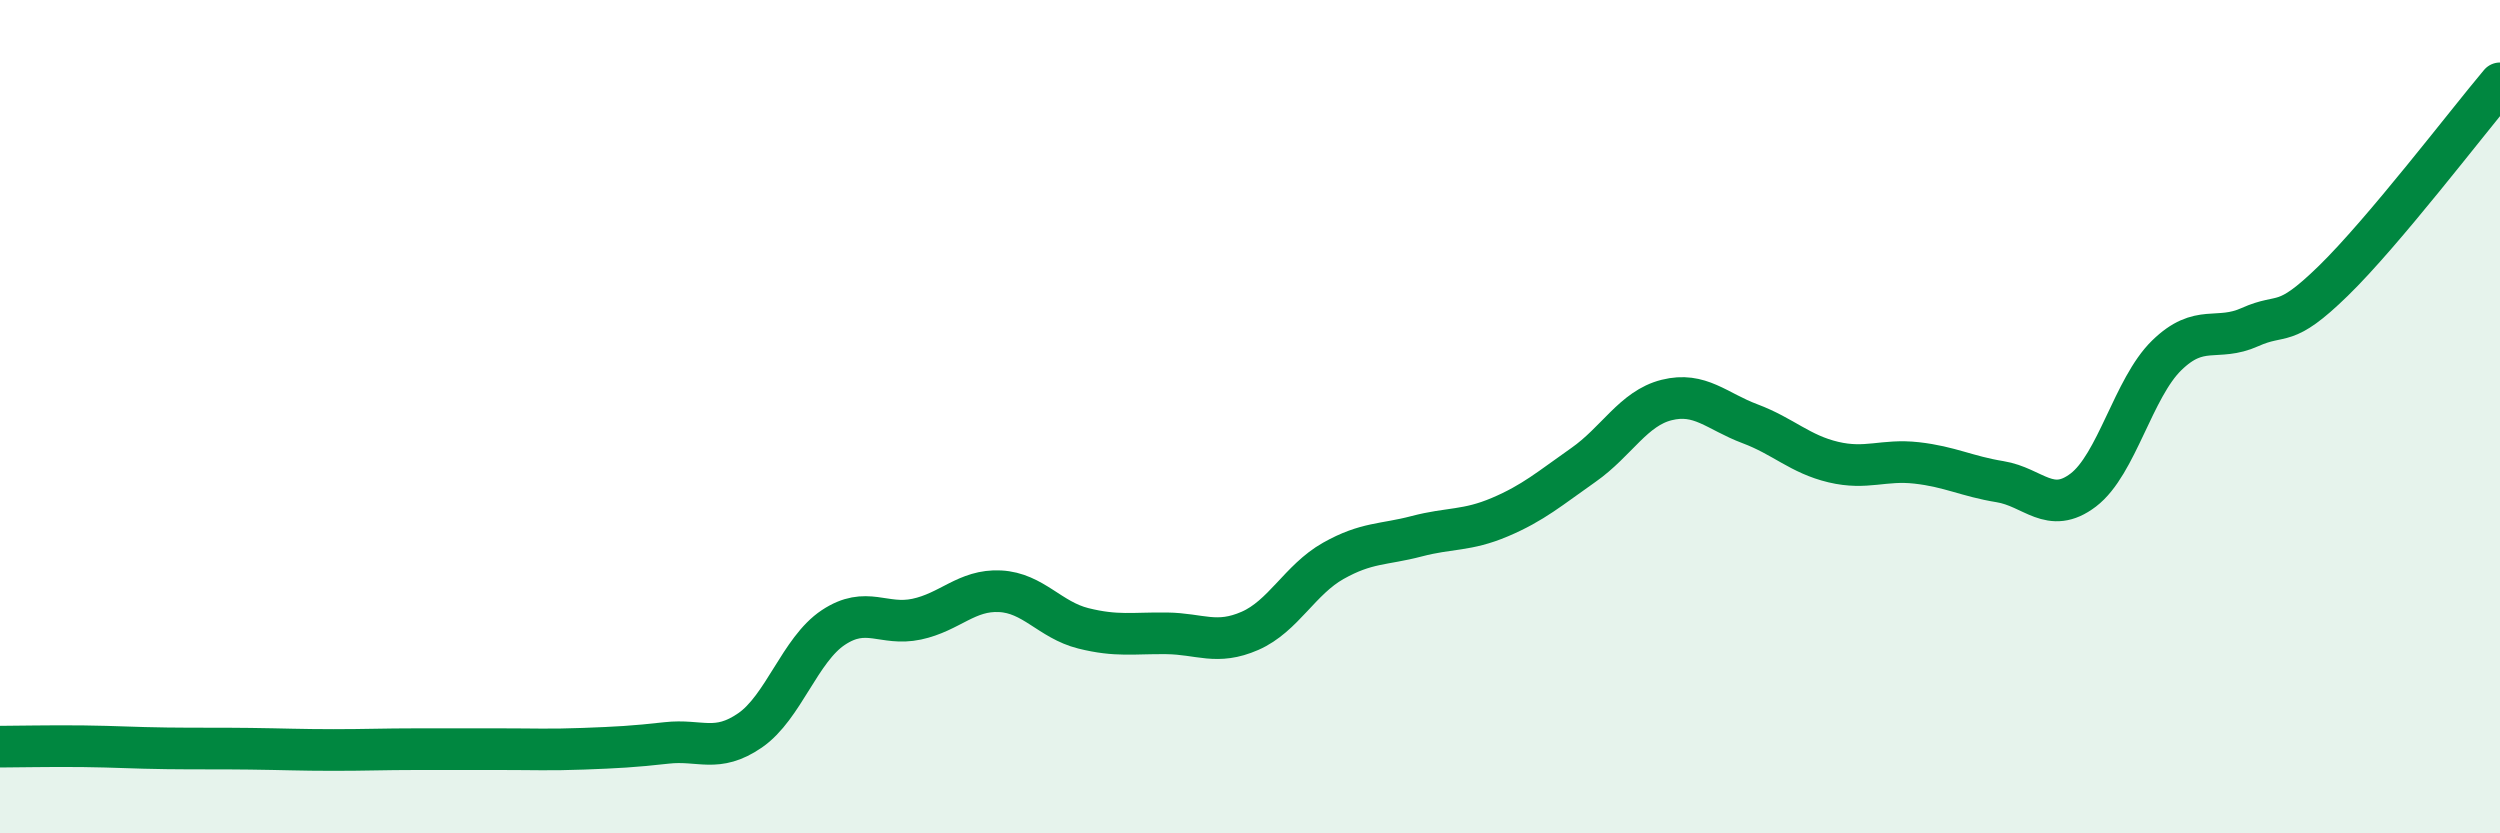
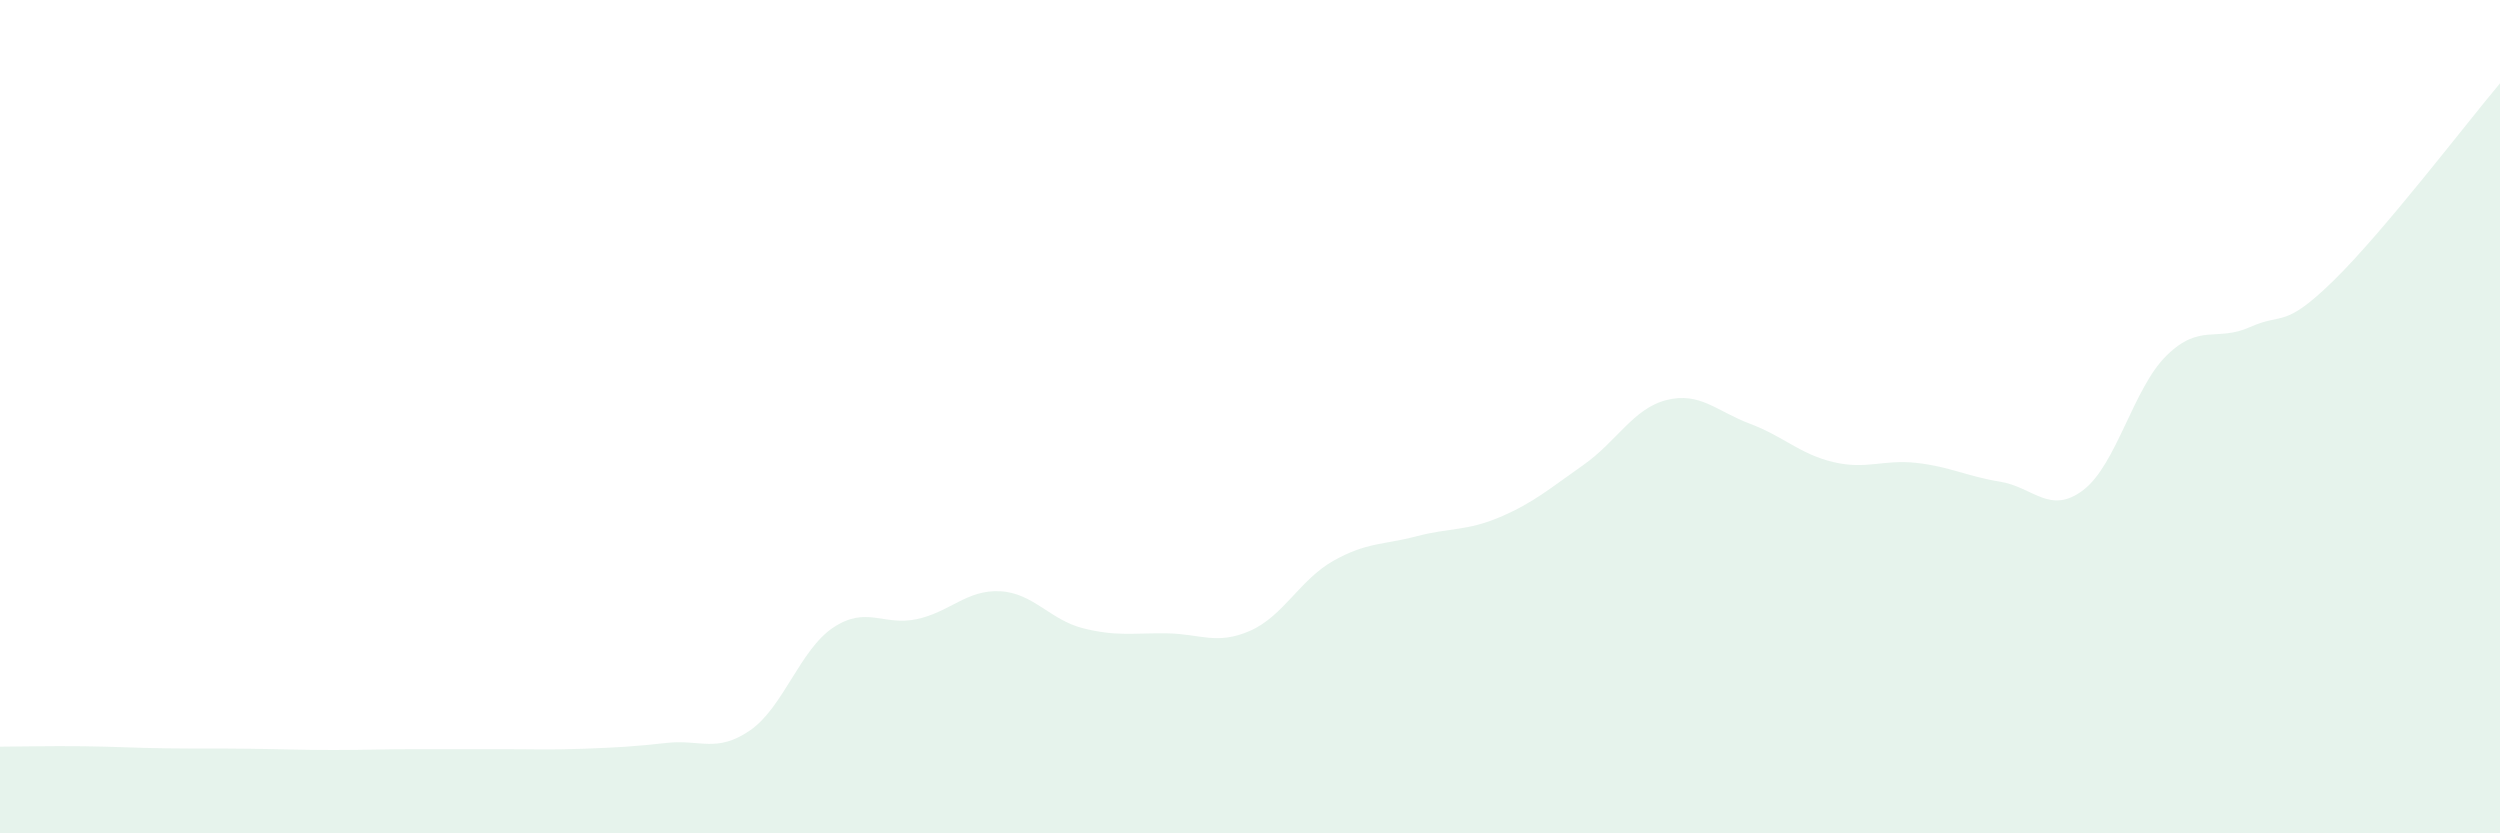
<svg xmlns="http://www.w3.org/2000/svg" width="60" height="20" viewBox="0 0 60 20">
  <path d="M 0,17.92 C 0.4,17.92 1.2,17.9 2,17.91 C 2.8,17.92 3.2,17.95 4,17.96 C 4.8,17.97 5.2,17.96 6,17.97 C 6.8,17.98 7.2,18 8,18 C 8.8,18 9.2,17.98 10,17.98 C 10.8,17.98 11.2,17.98 12,17.98 C 12.8,17.98 13.2,18 14,17.97 C 14.8,17.94 15.2,17.92 16,17.83 C 16.8,17.74 17.2,18.08 18,17.53 C 18.8,16.98 19.2,15.59 20,15.06 C 20.8,14.53 21.2,15.03 22,14.86 C 22.8,14.69 23.2,14.15 24,14.19 C 24.8,14.23 25.2,14.88 26,15.08 C 26.8,15.28 27.2,15.19 28,15.2 C 28.8,15.21 29.2,15.49 30,15.14 C 30.8,14.79 31.2,13.91 32,13.46 C 32.8,13.01 33.2,13.08 34,12.87 C 34.8,12.66 35.2,12.75 36,12.41 C 36.8,12.07 37.2,11.72 38,11.16 C 38.8,10.6 39.2,9.8 40,9.6 C 40.8,9.4 41.2,9.87 42,10.17 C 42.8,10.47 43.2,10.9 44,11.09 C 44.8,11.28 45.2,11.02 46,11.11 C 46.8,11.2 47.2,11.43 48,11.56 C 48.8,11.69 49.2,12.37 50,11.76 C 50.8,11.15 51.2,9.31 52,8.53 C 52.8,7.75 53.2,8.21 54,7.85 C 54.8,7.49 54.8,7.91 56,6.74 C 57.2,5.57 59.2,2.95 60,2L60 20L0 20Z" fill="#008740" opacity="0.1" stroke-linecap="round" stroke-linejoin="round" />
-   <path d="M 0,17.92 C 0.4,17.92 1.2,17.9 2,17.91 C 2.8,17.92 3.2,17.95 4,17.96 C 4.8,17.97 5.2,17.96 6,17.97 C 6.8,17.98 7.2,18 8,18 C 8.8,18 9.2,17.98 10,17.98 C 10.8,17.98 11.2,17.98 12,17.98 C 12.8,17.98 13.2,18 14,17.97 C 14.8,17.94 15.2,17.92 16,17.83 C 16.8,17.74 17.2,18.08 18,17.53 C 18.8,16.98 19.2,15.59 20,15.06 C 20.8,14.53 21.2,15.03 22,14.86 C 22.8,14.69 23.2,14.15 24,14.19 C 24.8,14.23 25.2,14.88 26,15.08 C 26.8,15.28 27.2,15.19 28,15.2 C 28.8,15.21 29.2,15.49 30,15.14 C 30.8,14.79 31.2,13.91 32,13.46 C 32.8,13.01 33.2,13.08 34,12.87 C 34.8,12.66 35.2,12.75 36,12.41 C 36.8,12.07 37.2,11.72 38,11.16 C 38.8,10.6 39.2,9.8 40,9.6 C 40.8,9.4 41.2,9.87 42,10.17 C 42.8,10.47 43.2,10.9 44,11.09 C 44.8,11.28 45.2,11.02 46,11.11 C 46.8,11.2 47.2,11.43 48,11.56 C 48.8,11.69 49.2,12.37 50,11.76 C 50.8,11.15 51.2,9.31 52,8.53 C 52.8,7.75 53.2,8.21 54,7.85 C 54.8,7.49 54.8,7.91 56,6.74 C 57.2,5.57 59.2,2.95 60,2" stroke="#008740" stroke-width="1" fill="none" stroke-linecap="round" stroke-linejoin="round" />
</svg>